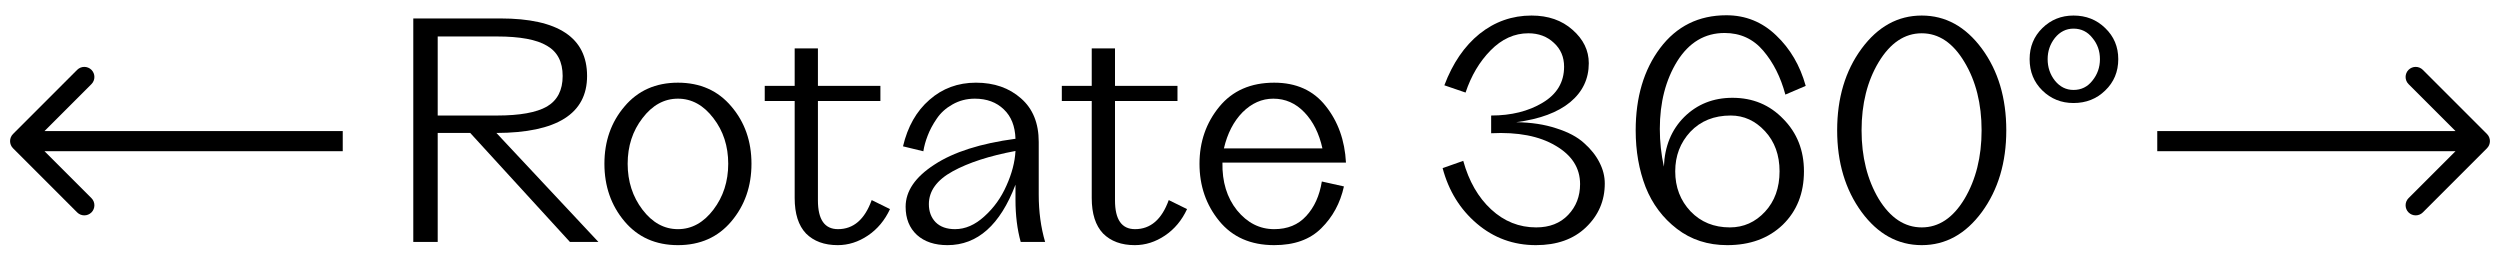
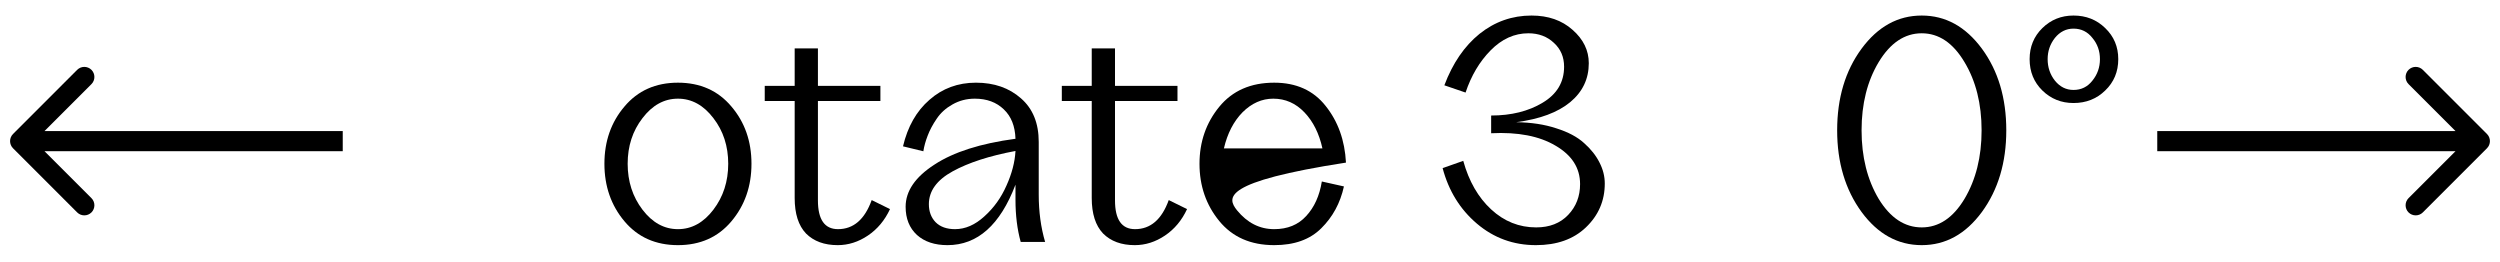
<svg xmlns="http://www.w3.org/2000/svg" width="124" height="13" viewBox="0 0 124 13" fill="none">
-   <path d="M28.268 12L23.324 6.595H21.71V12H20.499V0.915H24.823C27.687 0.915 29.119 1.867 29.119 3.769C29.119 5.643 27.62 6.585 24.622 6.595L29.681 12H28.268ZM21.71 1.809V5.73H24.65C25.784 5.73 26.611 5.581 27.13 5.283C27.649 4.975 27.908 4.471 27.908 3.769C27.908 3.068 27.649 2.568 27.13 2.27C26.62 1.963 25.794 1.809 24.65 1.809H21.71Z" fill="black" />
  <path d="M36.278 10.977C35.615 11.765 34.731 12.159 33.626 12.159C32.521 12.159 31.637 11.765 30.974 10.977C30.311 10.189 29.979 9.237 29.979 8.123C29.979 7.008 30.311 6.061 30.974 5.283C31.637 4.495 32.521 4.101 33.626 4.101C34.731 4.101 35.615 4.495 36.278 5.283C36.941 6.061 37.273 7.008 37.273 8.123C37.273 9.237 36.941 10.189 36.278 10.977ZM31.867 10.4C32.358 11.044 32.944 11.366 33.626 11.366C34.308 11.366 34.894 11.044 35.385 10.4C35.875 9.756 36.12 8.997 36.12 8.123C36.12 7.248 35.875 6.494 35.385 5.86C34.894 5.216 34.308 4.894 33.626 4.894C32.944 4.894 32.358 5.216 31.867 5.86C31.377 6.494 31.132 7.248 31.132 8.123C31.132 8.997 31.377 9.756 31.867 10.4Z" fill="black" />
  <path d="M43.236 9.924L44.144 10.371C43.885 10.929 43.519 11.366 43.048 11.683C42.578 12 42.078 12.159 41.549 12.159C40.886 12.159 40.363 11.966 39.978 11.582C39.603 11.188 39.416 10.602 39.416 9.823V5.009H37.931V4.26H39.416V2.4H40.569V4.26H43.668V5.009H40.569V9.939C40.569 10.89 40.901 11.366 41.564 11.366C42.333 11.366 42.89 10.885 43.236 9.924Z" fill="black" />
  <path d="M51.521 9.651C51.521 10.496 51.626 11.279 51.838 12H50.627C50.454 11.376 50.368 10.679 50.368 9.91V9.16C49.608 11.159 48.484 12.159 46.995 12.159C46.36 12.159 45.856 11.991 45.481 11.654C45.106 11.308 44.919 10.842 44.919 10.256C44.919 9.478 45.395 8.781 46.346 8.166C47.297 7.541 48.638 7.114 50.368 6.883C50.348 6.258 50.156 5.773 49.791 5.427C49.426 5.072 48.945 4.894 48.35 4.894C47.946 4.894 47.576 4.99 47.24 5.182C46.913 5.365 46.654 5.6 46.461 5.888C46.269 6.167 46.12 6.446 46.014 6.724C45.909 6.993 45.837 7.253 45.798 7.503L44.789 7.258C45.02 6.278 45.457 5.509 46.101 4.951C46.745 4.384 47.514 4.101 48.407 4.101C49.31 4.101 50.055 4.36 50.641 4.879C51.228 5.389 51.521 6.109 51.521 7.042V9.651ZM47.369 11.366C47.879 11.366 48.364 11.154 48.825 10.732C49.296 10.309 49.661 9.799 49.921 9.204C50.19 8.608 50.339 8.036 50.368 7.488C49.08 7.729 48.042 8.065 47.254 8.497C46.466 8.93 46.072 9.473 46.072 10.126C46.072 10.491 46.183 10.789 46.404 11.02C46.634 11.251 46.956 11.366 47.369 11.366Z" fill="black" />
  <path d="M57.97 9.924L58.878 10.371C58.619 10.929 58.254 11.366 57.783 11.683C57.312 12 56.812 12.159 56.284 12.159C55.621 12.159 55.097 11.966 54.713 11.582C54.338 11.188 54.15 10.602 54.15 9.823V5.009H52.666V4.26H54.15V2.4H55.304V4.26H58.403V5.009H55.304V9.939C55.304 10.89 55.635 11.366 56.298 11.366C57.067 11.366 57.624 10.885 57.97 9.924Z" fill="black" />
-   <path d="M63.199 12.159C62.036 12.159 61.128 11.76 60.475 10.962C59.822 10.165 59.495 9.218 59.495 8.123C59.495 7.037 59.822 6.095 60.475 5.297C61.128 4.5 62.036 4.101 63.199 4.101C64.295 4.101 65.145 4.485 65.751 5.254C66.366 6.023 66.702 6.96 66.76 8.065H60.633C60.614 9.016 60.855 9.804 61.354 10.429C61.864 11.053 62.478 11.366 63.199 11.366C63.862 11.366 64.391 11.15 64.785 10.717C65.188 10.285 65.448 9.713 65.563 9.002L66.659 9.247C66.476 10.073 66.101 10.765 65.534 11.323C64.977 11.88 64.199 12.159 63.199 12.159ZM60.706 7.359H65.592C65.429 6.619 65.131 6.023 64.698 5.571C64.266 5.12 63.752 4.894 63.156 4.894C62.589 4.894 62.08 5.12 61.628 5.571C61.186 6.023 60.879 6.619 60.706 7.359Z" fill="black" />
+   <path d="M63.199 12.159C62.036 12.159 61.128 11.76 60.475 10.962C59.822 10.165 59.495 9.218 59.495 8.123C59.495 7.037 59.822 6.095 60.475 5.297C61.128 4.5 62.036 4.101 63.199 4.101C64.295 4.101 65.145 4.485 65.751 5.254C66.366 6.023 66.702 6.96 66.76 8.065C60.614 9.016 60.855 9.804 61.354 10.429C61.864 11.053 62.478 11.366 63.199 11.366C63.862 11.366 64.391 11.15 64.785 10.717C65.188 10.285 65.448 9.713 65.563 9.002L66.659 9.247C66.476 10.073 66.101 10.765 65.534 11.323C64.977 11.88 64.199 12.159 63.199 12.159ZM60.706 7.359H65.592C65.429 6.619 65.131 6.023 64.698 5.571C64.266 5.12 63.752 4.894 63.156 4.894C62.589 4.894 62.08 5.12 61.628 5.571C61.186 6.023 60.879 6.619 60.706 7.359Z" fill="black" />
  <path d="M75.201 6.061C75.95 6.071 76.613 6.172 77.19 6.364C77.776 6.547 78.237 6.792 78.573 7.099C78.91 7.397 79.164 7.719 79.337 8.065C79.51 8.401 79.597 8.747 79.597 9.103C79.597 9.958 79.284 10.684 78.66 11.279C78.045 11.866 77.219 12.159 76.181 12.159C75.066 12.159 74.091 11.803 73.254 11.092C72.418 10.381 71.852 9.463 71.554 8.339L72.577 7.978C72.856 8.987 73.317 9.79 73.961 10.386C74.605 10.982 75.349 11.279 76.195 11.279C76.858 11.279 77.387 11.073 77.781 10.659C78.175 10.246 78.372 9.737 78.372 9.132C78.372 8.334 77.968 7.7 77.161 7.229C76.354 6.748 75.287 6.542 73.961 6.609V5.73C74.96 5.73 75.811 5.518 76.512 5.096C77.223 4.673 77.579 4.077 77.579 3.308C77.579 2.828 77.411 2.434 77.074 2.126C76.738 1.809 76.315 1.651 75.806 1.651C75.114 1.651 74.489 1.934 73.932 2.501C73.384 3.058 72.971 3.755 72.692 4.591L71.64 4.231C72.053 3.135 72.635 2.285 73.384 1.679C74.143 1.074 75.004 0.771 75.964 0.771C76.791 0.771 77.468 1.007 77.997 1.478C78.535 1.948 78.804 2.501 78.804 3.135C78.804 3.914 78.496 4.557 77.882 5.067C77.266 5.576 76.373 5.908 75.201 6.061Z" fill="black" />
-   <path d="M85.93 4.851C86.939 4.851 87.78 5.201 88.453 5.903C89.135 6.595 89.476 7.46 89.476 8.497C89.476 9.583 89.126 10.467 88.424 11.15C87.723 11.822 86.805 12.159 85.671 12.159C84.71 12.159 83.879 11.89 83.177 11.351C82.476 10.813 81.957 10.121 81.621 9.276C81.294 8.43 81.13 7.493 81.13 6.465C81.13 4.822 81.534 3.462 82.341 2.386C83.158 1.3 84.254 0.757 85.628 0.757C86.579 0.757 87.401 1.088 88.093 1.751C88.794 2.414 89.284 3.251 89.563 4.26L88.554 4.692C88.323 3.827 87.958 3.102 87.458 2.515C86.959 1.929 86.32 1.636 85.541 1.636C84.561 1.636 83.778 2.102 83.192 3.034C82.615 3.966 82.327 5.086 82.327 6.393C82.327 7.027 82.394 7.652 82.529 8.267C82.567 7.258 82.903 6.436 83.538 5.802C84.181 5.168 84.979 4.851 85.93 4.851ZM85.801 11.279C86.483 11.279 87.064 11.02 87.545 10.501C88.025 9.982 88.266 9.314 88.266 8.497C88.266 7.69 88.025 7.027 87.545 6.508C87.064 5.989 86.497 5.73 85.844 5.73C85.017 5.73 84.35 5.999 83.84 6.537C83.341 7.075 83.091 7.729 83.091 8.497C83.091 9.285 83.345 9.948 83.855 10.487C84.364 11.015 85.013 11.279 85.801 11.279Z" fill="black" />
  <path d="M98.302 10.515C97.494 11.611 96.5 12.159 95.318 12.159C94.136 12.159 93.141 11.611 92.334 10.515C91.527 9.41 91.123 8.06 91.123 6.465C91.123 4.86 91.527 3.51 92.334 2.414C93.141 1.319 94.136 0.771 95.318 0.771C96.5 0.771 97.494 1.319 98.302 2.414C99.109 3.51 99.512 4.86 99.512 6.465C99.512 8.06 99.109 9.41 98.302 10.515ZM93.184 9.867C93.761 10.809 94.472 11.279 95.318 11.279C96.163 11.279 96.87 10.809 97.437 9.867C98.004 8.915 98.287 7.781 98.287 6.465C98.287 5.148 98.004 4.019 97.437 3.078C96.87 2.126 96.163 1.651 95.318 1.651C94.472 1.651 93.761 2.126 93.184 3.078C92.618 4.019 92.334 5.148 92.334 6.465C92.334 7.781 92.618 8.915 93.184 9.867Z" fill="black" />
  <path d="M102.846 5.11C102.24 5.11 101.726 4.903 101.303 4.49C100.881 4.077 100.669 3.558 100.669 2.933C100.669 2.318 100.881 1.804 101.303 1.391C101.726 0.978 102.24 0.771 102.846 0.771C103.47 0.771 103.994 0.978 104.417 1.391C104.849 1.804 105.066 2.318 105.066 2.933C105.066 3.558 104.849 4.077 104.417 4.49C103.994 4.903 103.47 5.11 102.846 5.11ZM102.846 4.461C103.23 4.461 103.542 4.308 103.783 4C104.033 3.693 104.157 3.337 104.157 2.933C104.157 2.53 104.033 2.179 103.783 1.881C103.542 1.574 103.23 1.42 102.846 1.42C102.481 1.42 102.173 1.574 101.923 1.881C101.683 2.189 101.563 2.539 101.563 2.933C101.563 3.337 101.683 3.693 101.923 4C102.173 4.308 102.481 4.461 102.846 4.461Z" fill="black" />
  <path d="M123.354 7.354C123.549 7.158 123.549 6.842 123.354 6.646L120.172 3.464C119.976 3.269 119.66 3.269 119.464 3.464C119.269 3.66 119.269 3.976 119.464 4.172L122.293 7L119.464 9.828C119.269 10.024 119.269 10.34 119.464 10.536C119.66 10.731 119.976 10.731 120.172 10.536L123.354 7.354ZM107 7.5H123V6.5H107V7.5Z" fill="black" />
  <path d="M0.646 6.646C0.451 6.842 0.451 7.158 0.646 7.354L3.828 10.536C4.024 10.731 4.34 10.731 4.536 10.536C4.731 10.34 4.731 10.024 4.536 9.828L1.707 7L4.536 4.172C4.731 3.976 4.731 3.66 4.536 3.464C4.34 3.269 4.024 3.269 3.828 3.464L0.646 6.646ZM17 6.5L1 6.5V7.5L17 7.5V6.5Z" fill="black" />
</svg>